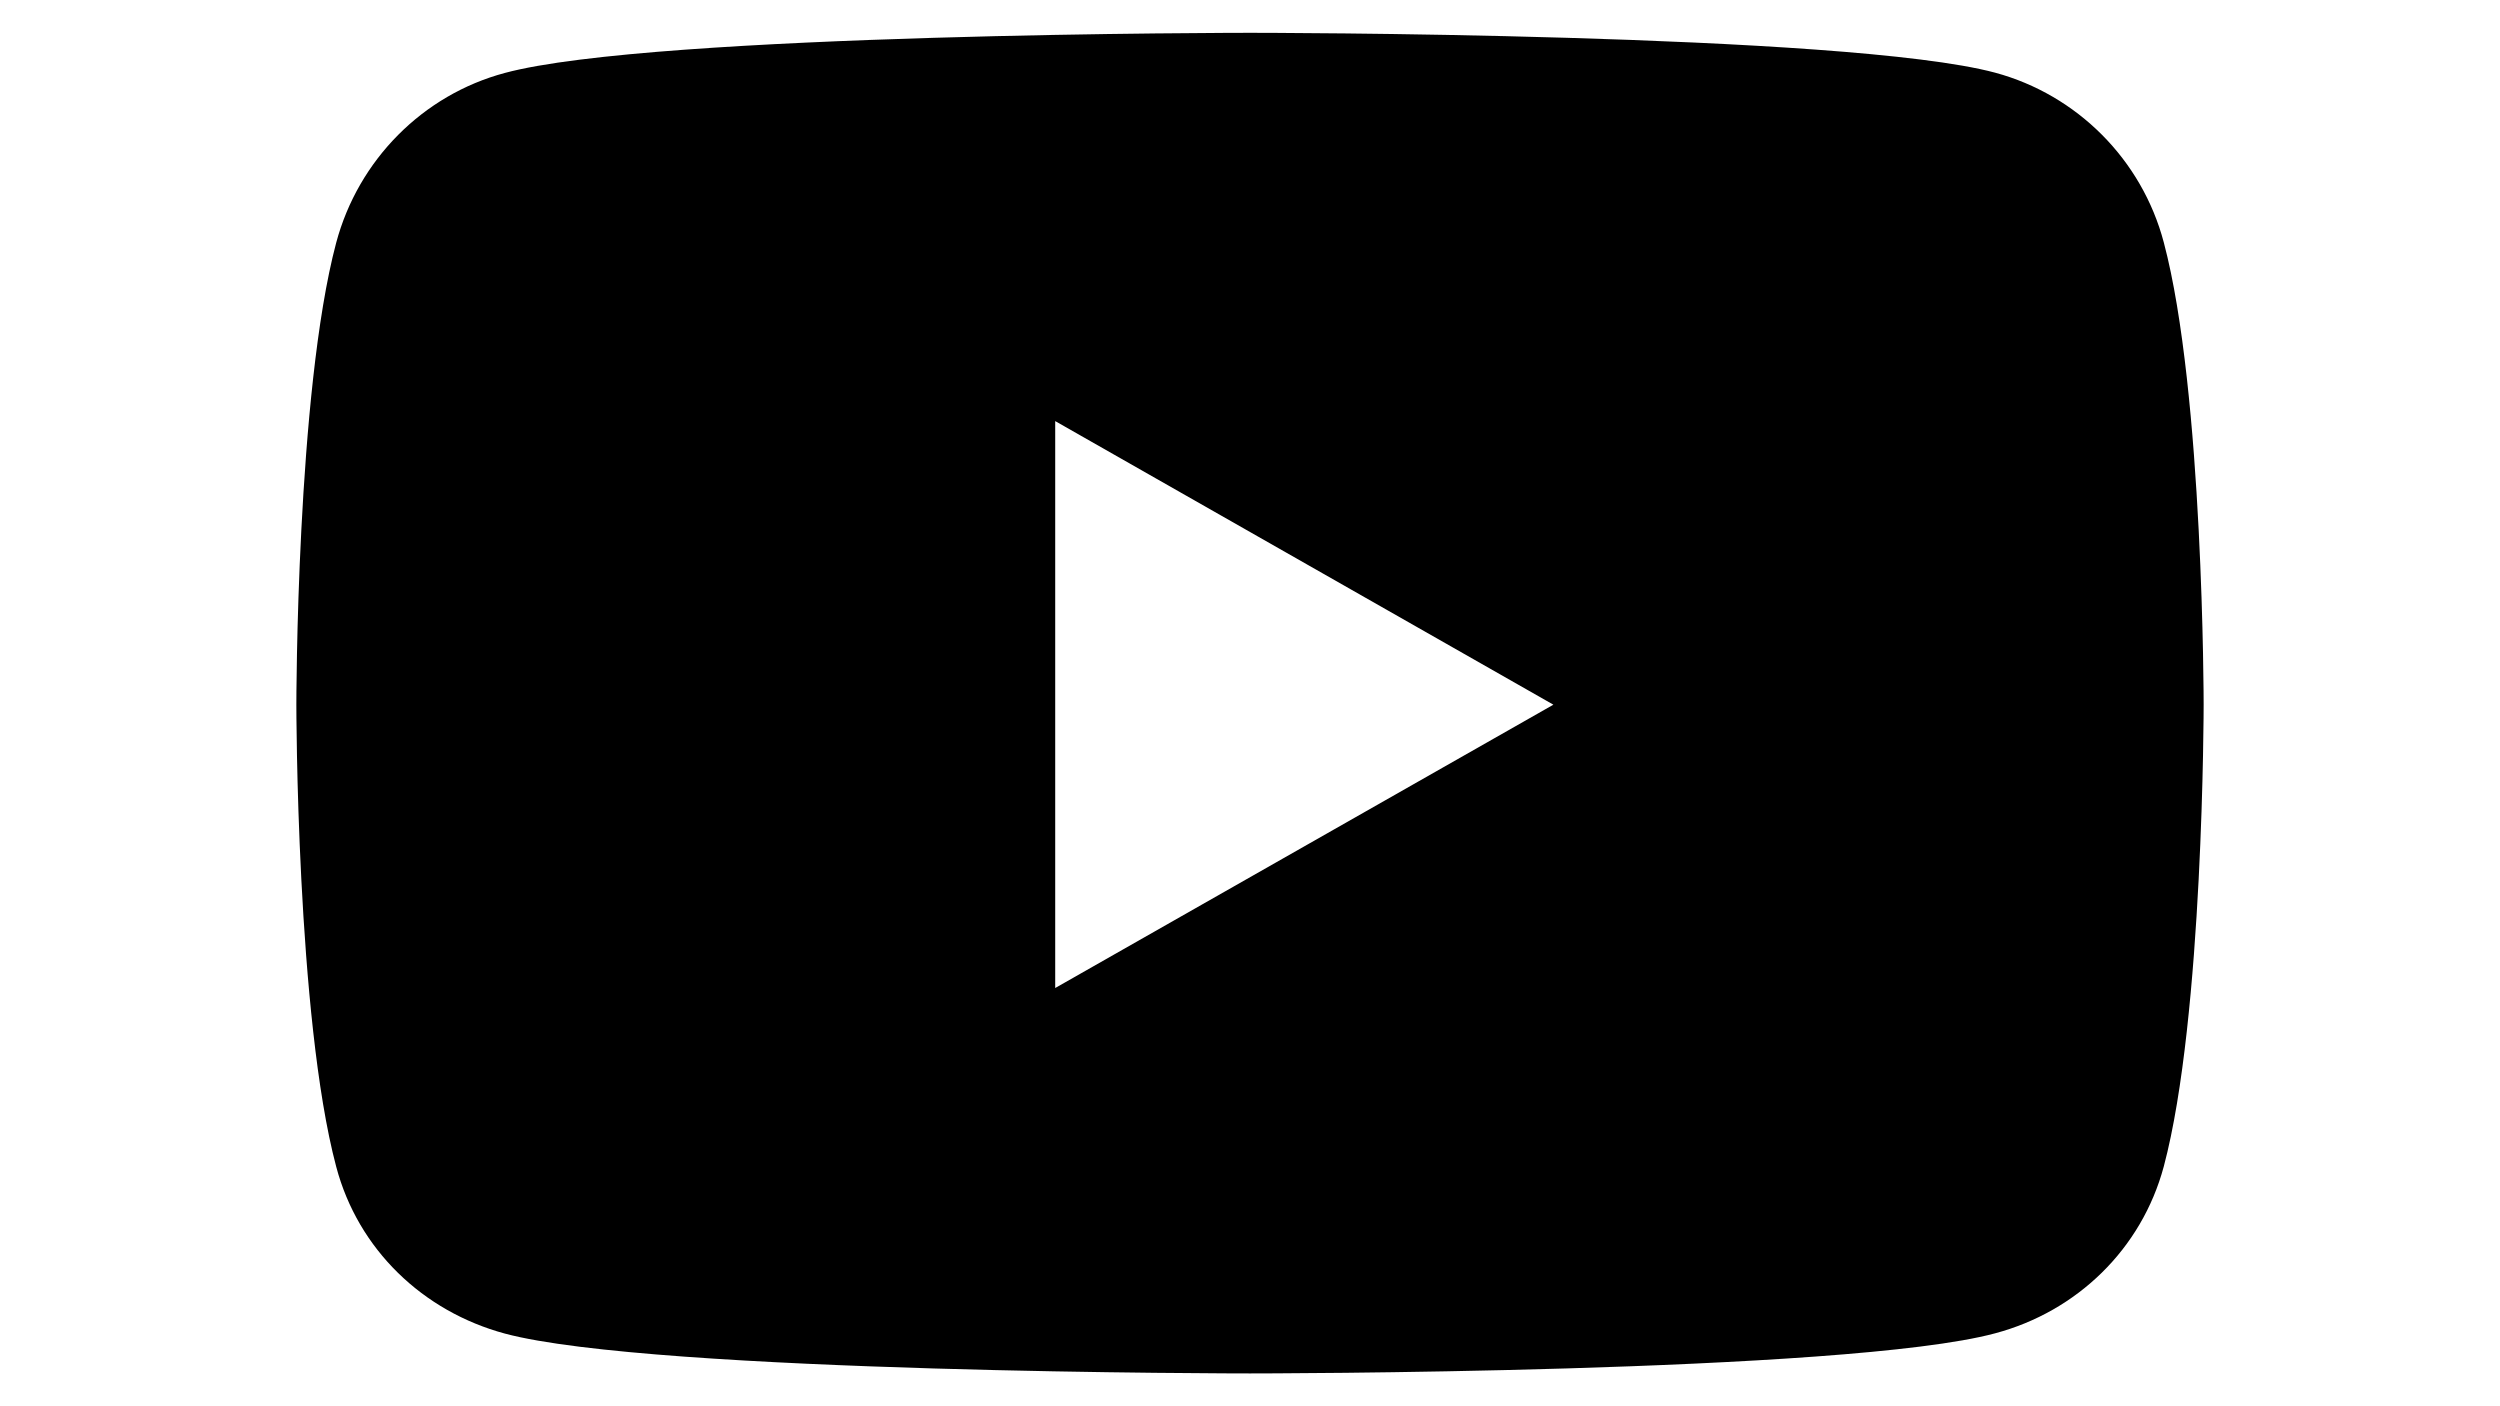
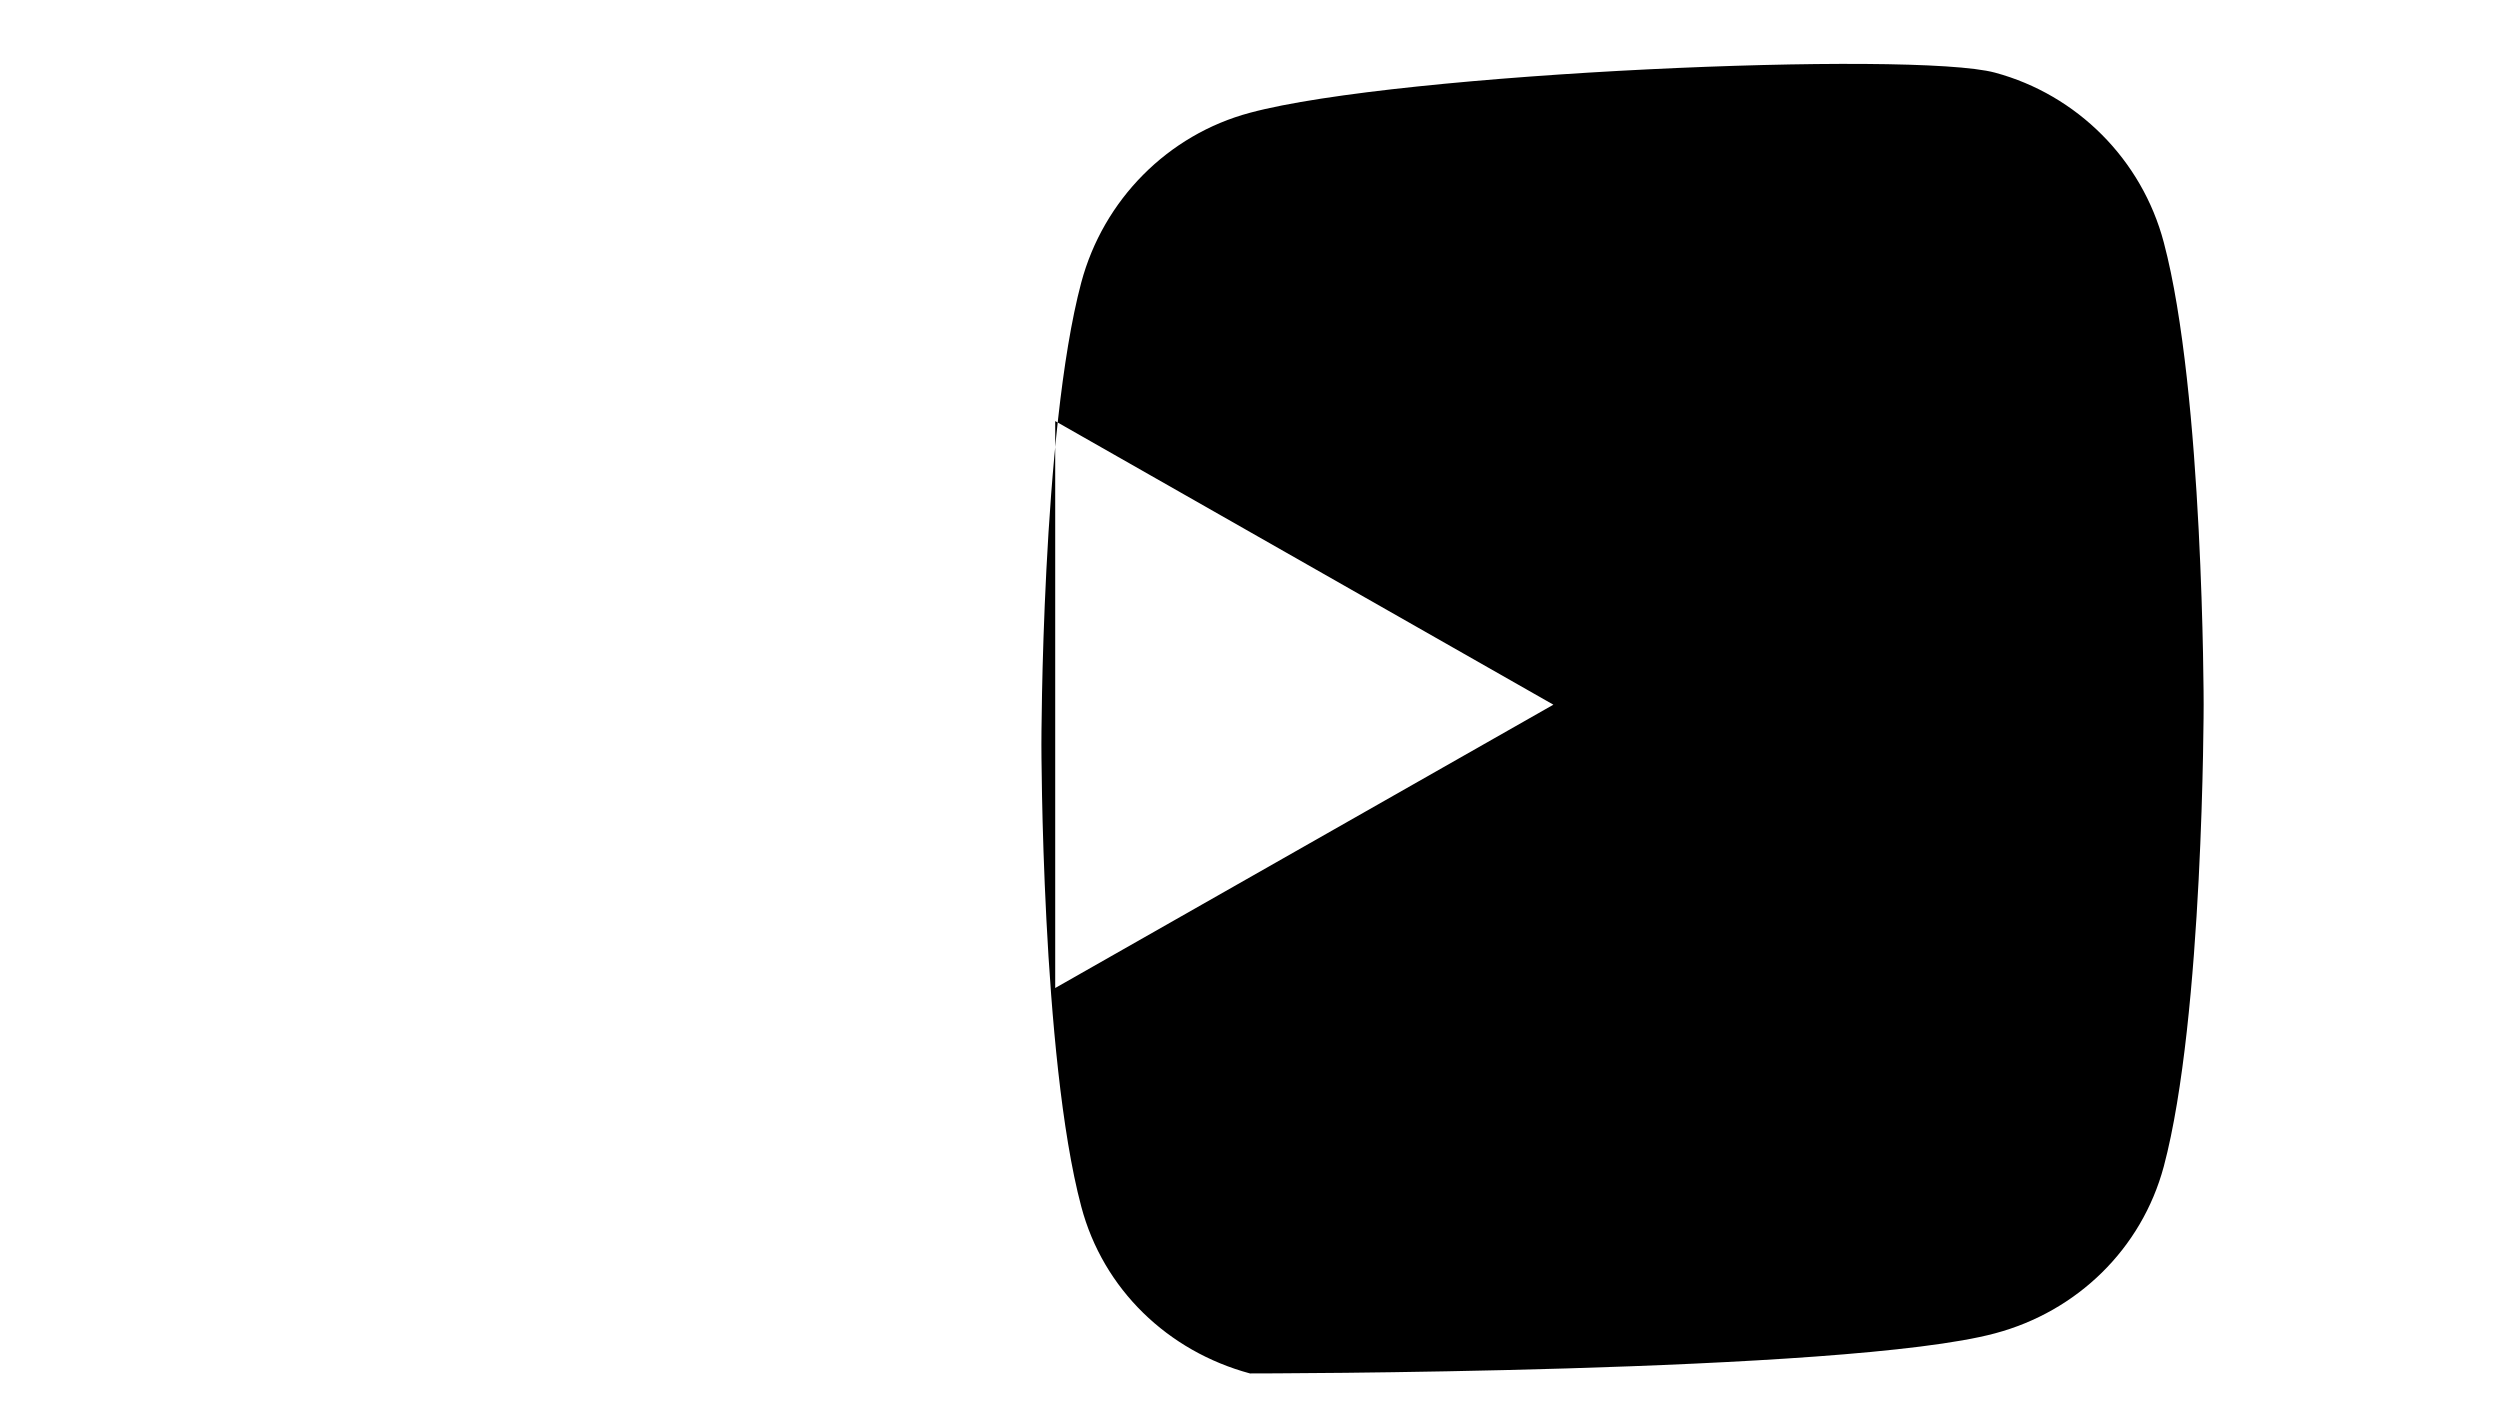
<svg xmlns="http://www.w3.org/2000/svg" id="圖層_1" x="0px" y="0px" viewBox="0 0 960 540" style="enable-background:new 0 0 960 540;" xml:space="preserve">
-   <path d="M830.9,93.1c-8.4-31.8-33.3-56.7-64.8-65.2C709,12.6,480,12.6,480,12.6s-229,0-286.1,15.4c-31.5,8.4-56.3,33.4-64.8,65.2 c-15.3,57.5-15.3,177.4-15.3,177.4s0,119.9,15.3,177.4c8.4,31.8,33.3,55.6,64.8,64.1C251,527.4,480,527.4,480,527.4 s229,0,286.1-15.4c31.5-8.4,56.3-32.4,64.8-64.1c15.3-57.5,15.3-177.4,15.3-177.4S846.2,150.7,830.9,93.1L830.9,93.1z M405.2,379.4 V161.7l191.3,108.9L405.2,379.4L405.2,379.4z" />
+   <path d="M830.9,93.1c-8.4-31.8-33.3-56.7-64.8-65.2s-229,0-286.1,15.4c-31.5,8.4-56.3,33.4-64.8,65.2 c-15.3,57.5-15.3,177.4-15.3,177.4s0,119.9,15.3,177.4c8.4,31.8,33.3,55.6,64.8,64.1C251,527.4,480,527.4,480,527.4 s229,0,286.1-15.4c31.5-8.4,56.3-32.4,64.8-64.1c15.3-57.5,15.3-177.4,15.3-177.4S846.2,150.7,830.9,93.1L830.9,93.1z M405.2,379.4 V161.7l191.3,108.9L405.2,379.4L405.2,379.4z" />
</svg>